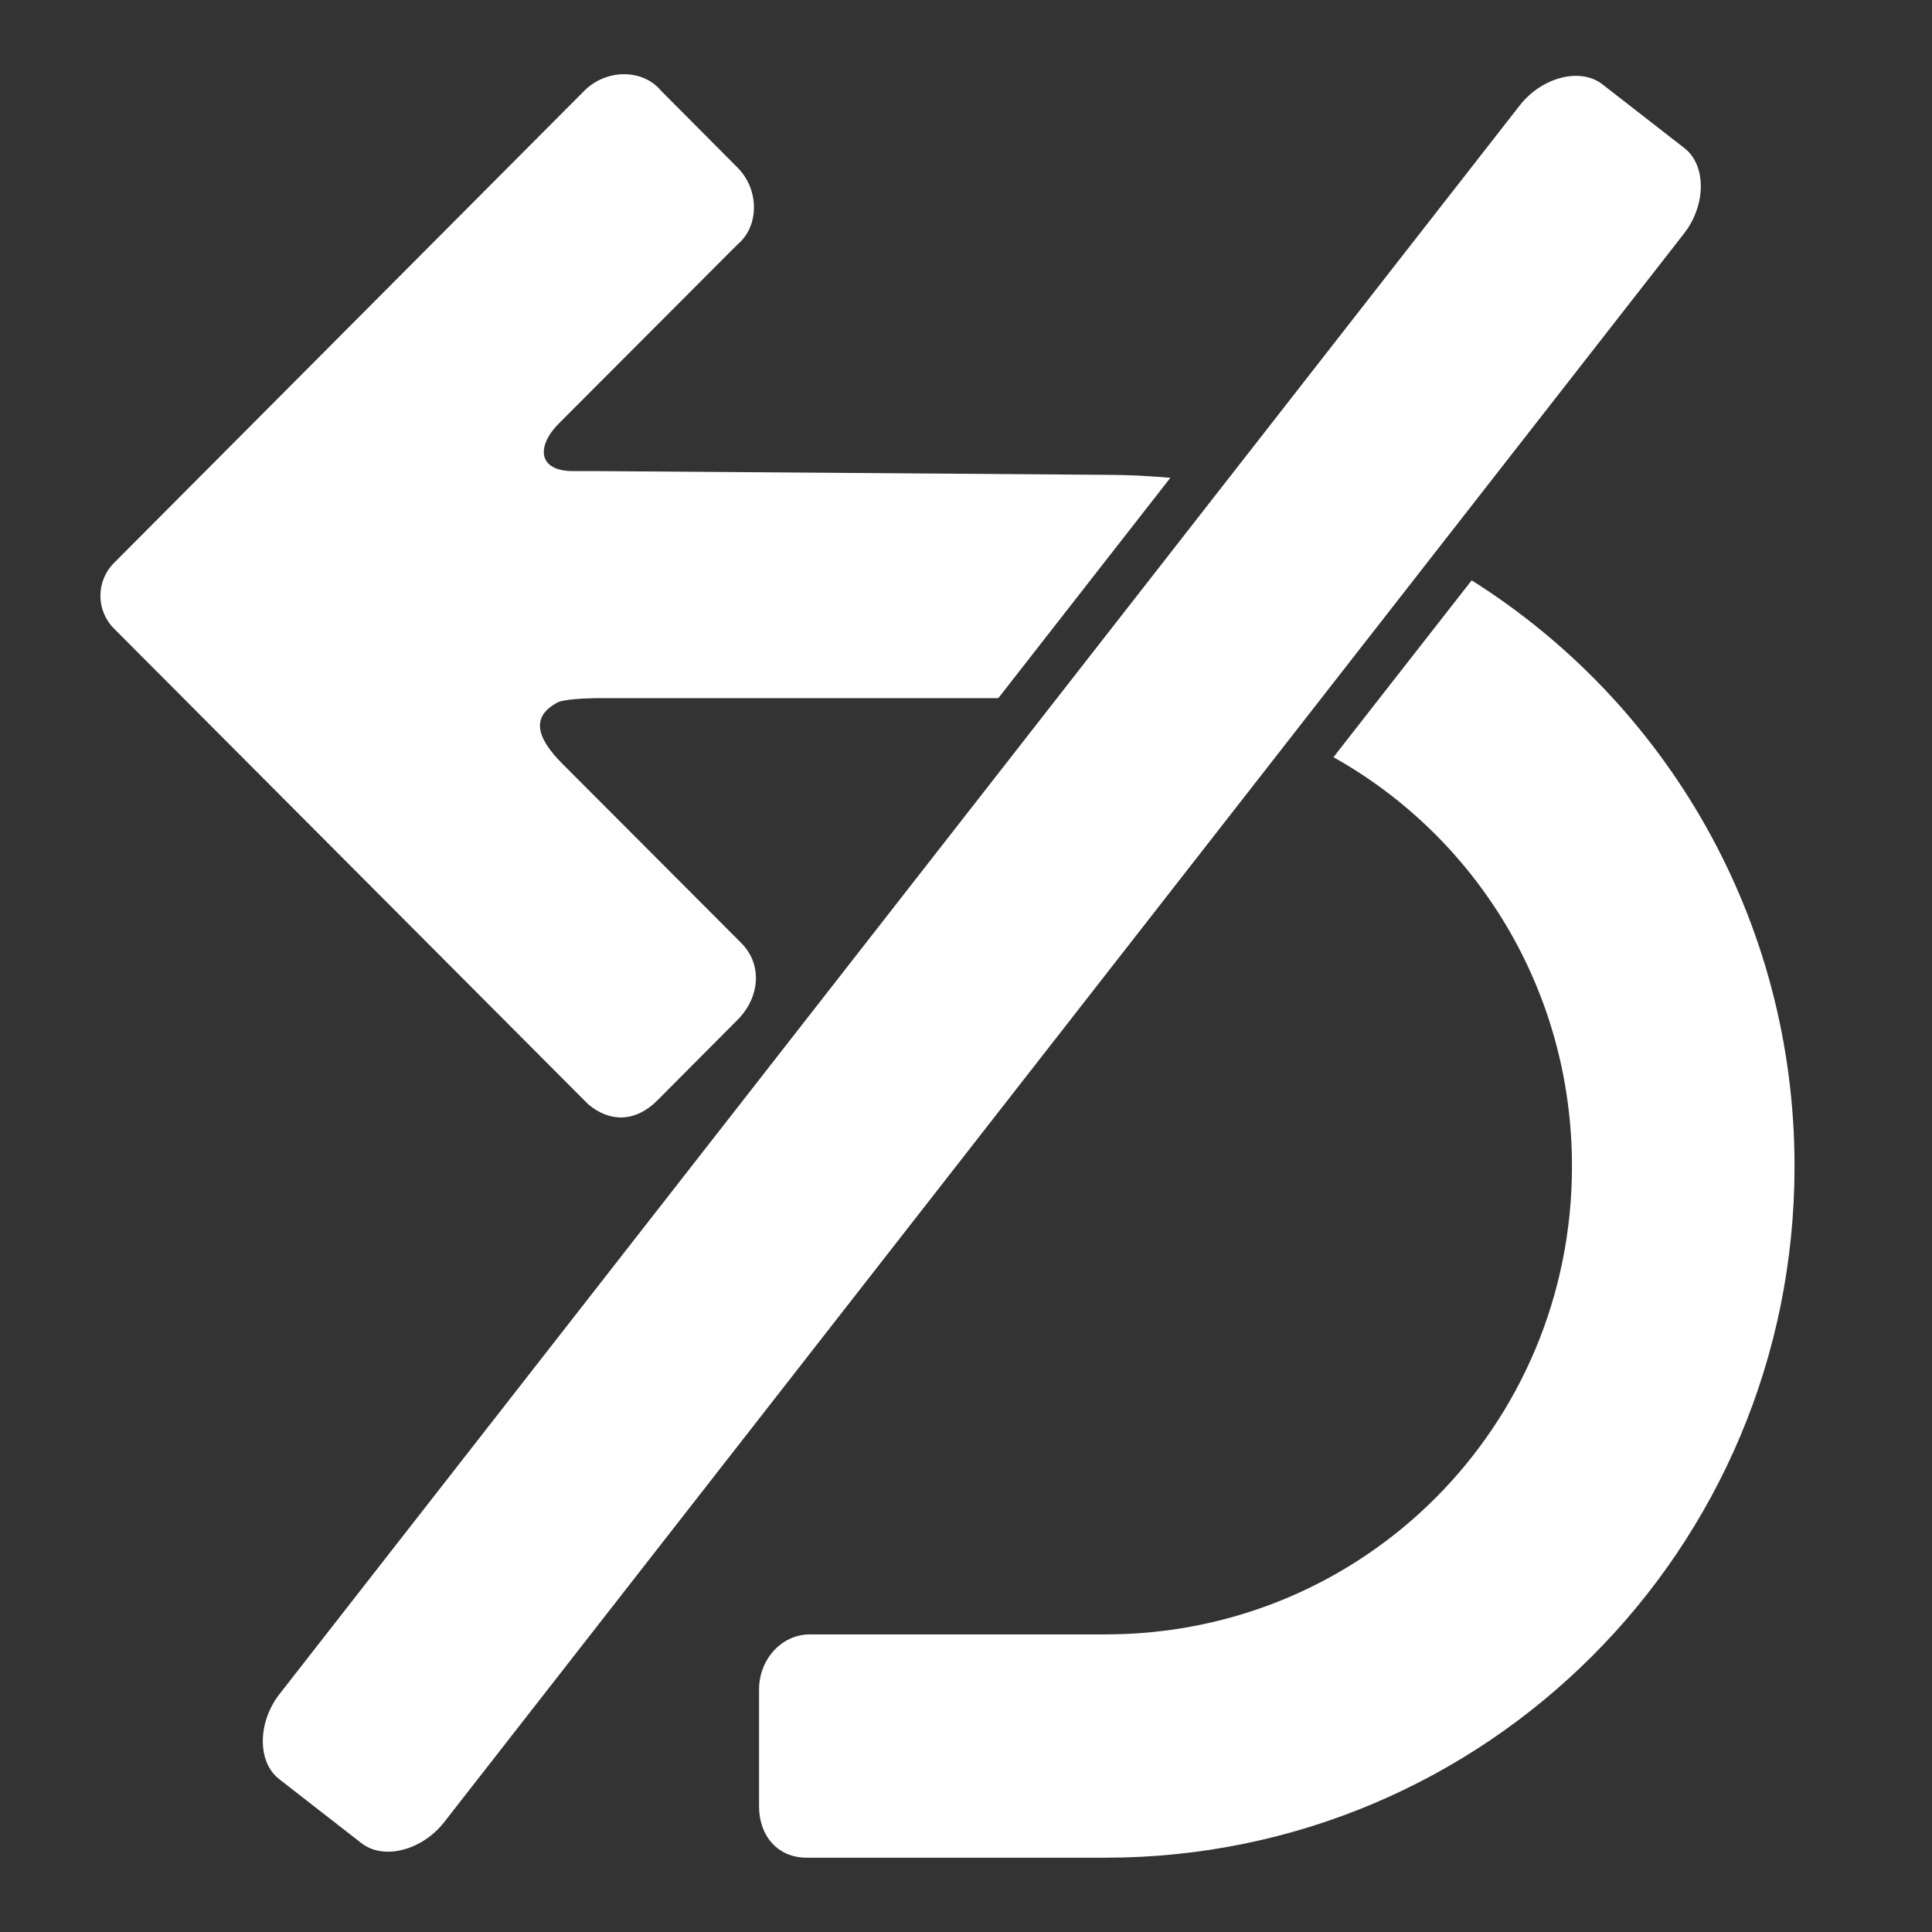
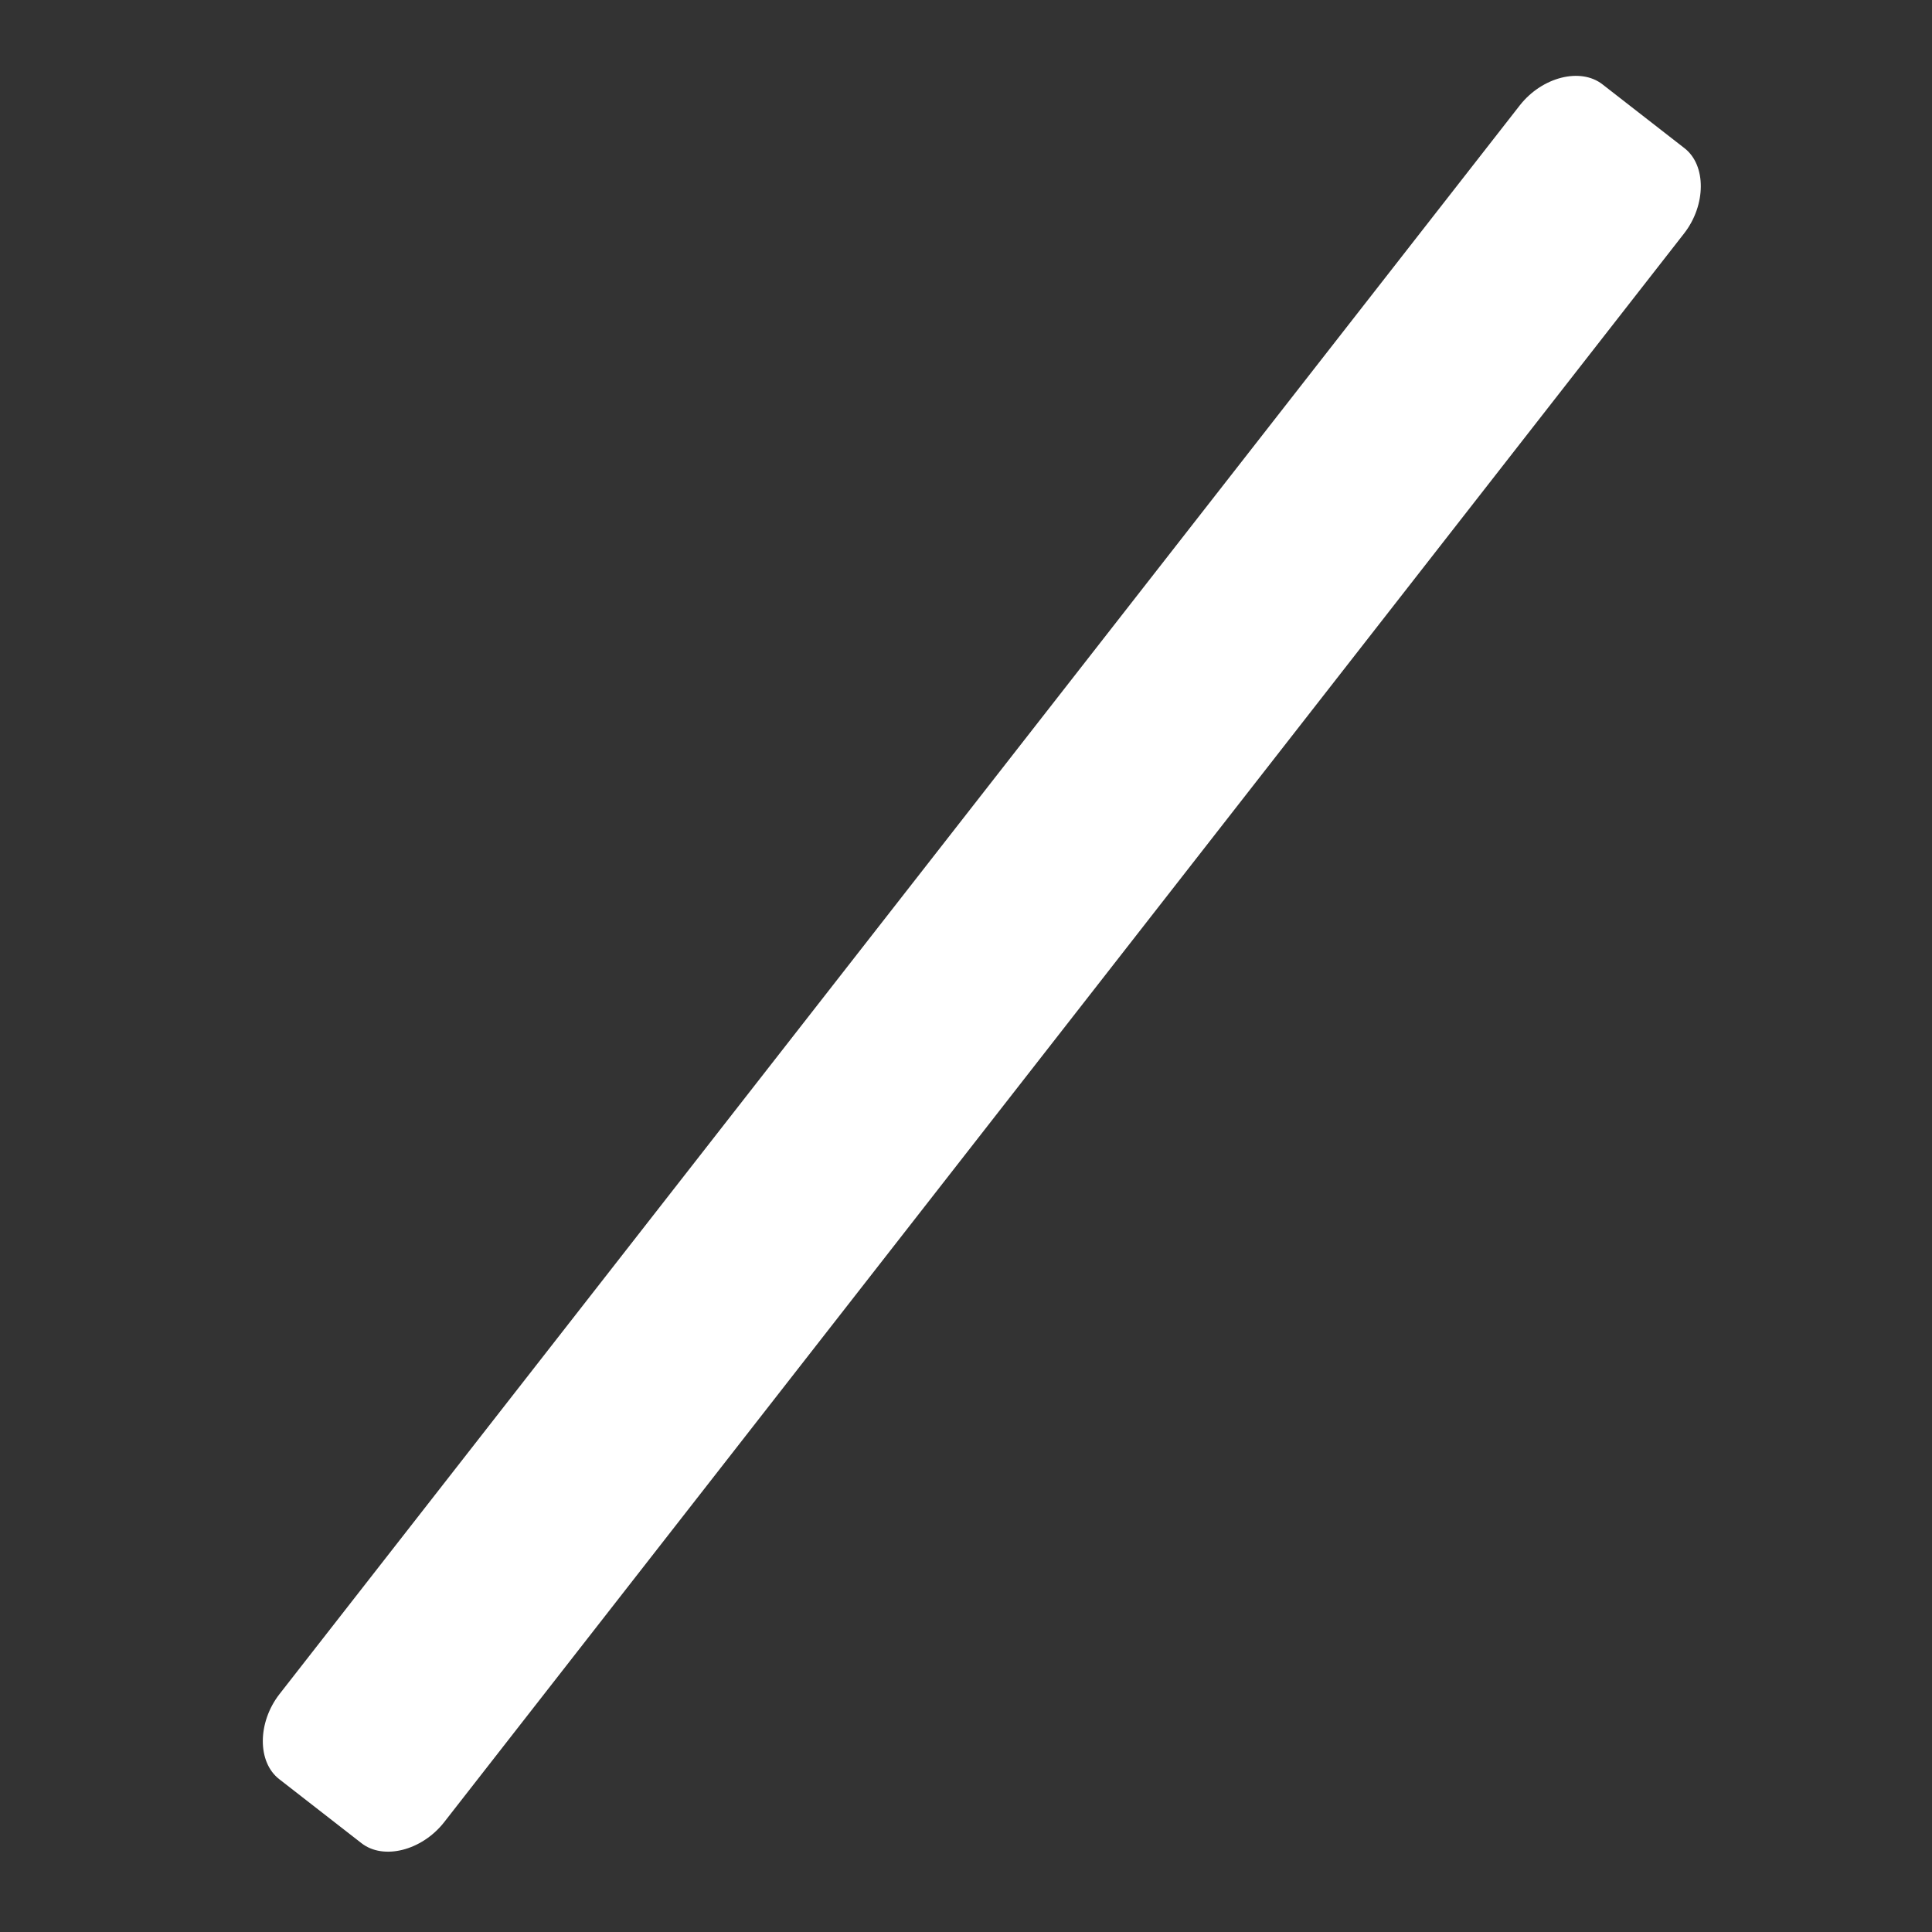
<svg xmlns="http://www.w3.org/2000/svg" width="52" height="52" viewBox="0 0 52 52">
  <rect x="0" y="0" width="52" height="52" fill="#333333" stroke="none" />
-   <path d="M29.76,12.78c.59,0,1.16,.03,1.74,.08l-4.63,5.93h-10.75s-.78,0-1.08,.1c-.78,.39-.59,.98,.1,1.67l4.81,4.82c.59,.59,.49,1.48-.1,2.07l-2.16,2.17c-.59,.59-1.28,.59-1.86,.1L3.07,16.92c-.49-.49-.49-1.28,0-1.77L15.73,2.44c.59-.59,1.57-.59,2.06,0l2.06,2.07c.59,.59,.59,1.58,0,2.07l-4.81,4.82c-.59,.59-.59,1.28,.39,1.28h.69l13.64,.1Z" fill="#fff" />
-   <path d="M35.89,20.38l3.72-4.76c5.21,3.28,8.69,9.1,8.69,15.77,0,10.34-8.34,18.61-18.54,18.61h-8.05c-.78,0-1.28-.59-1.28-1.38v-3.15c0-.79,.59-1.48,1.37-1.48h7.95c6.97,0,12.56-5.61,12.56-12.6,0-4.75-2.58-8.86-6.42-11.01Z" fill="#fff" />
  <path d="M45.33,6.28c.59-.76,.6-1.83,.01-2.29l-2.21-1.72c-.59-.46-1.62-.2-2.22,.56L7.52,45.6c-.59,.76-.6,1.83,0,2.29l2.21,1.72c.59,.46,1.62,.2,2.22-.56L45.33,6.28Z" fill="#fff" />
</svg>